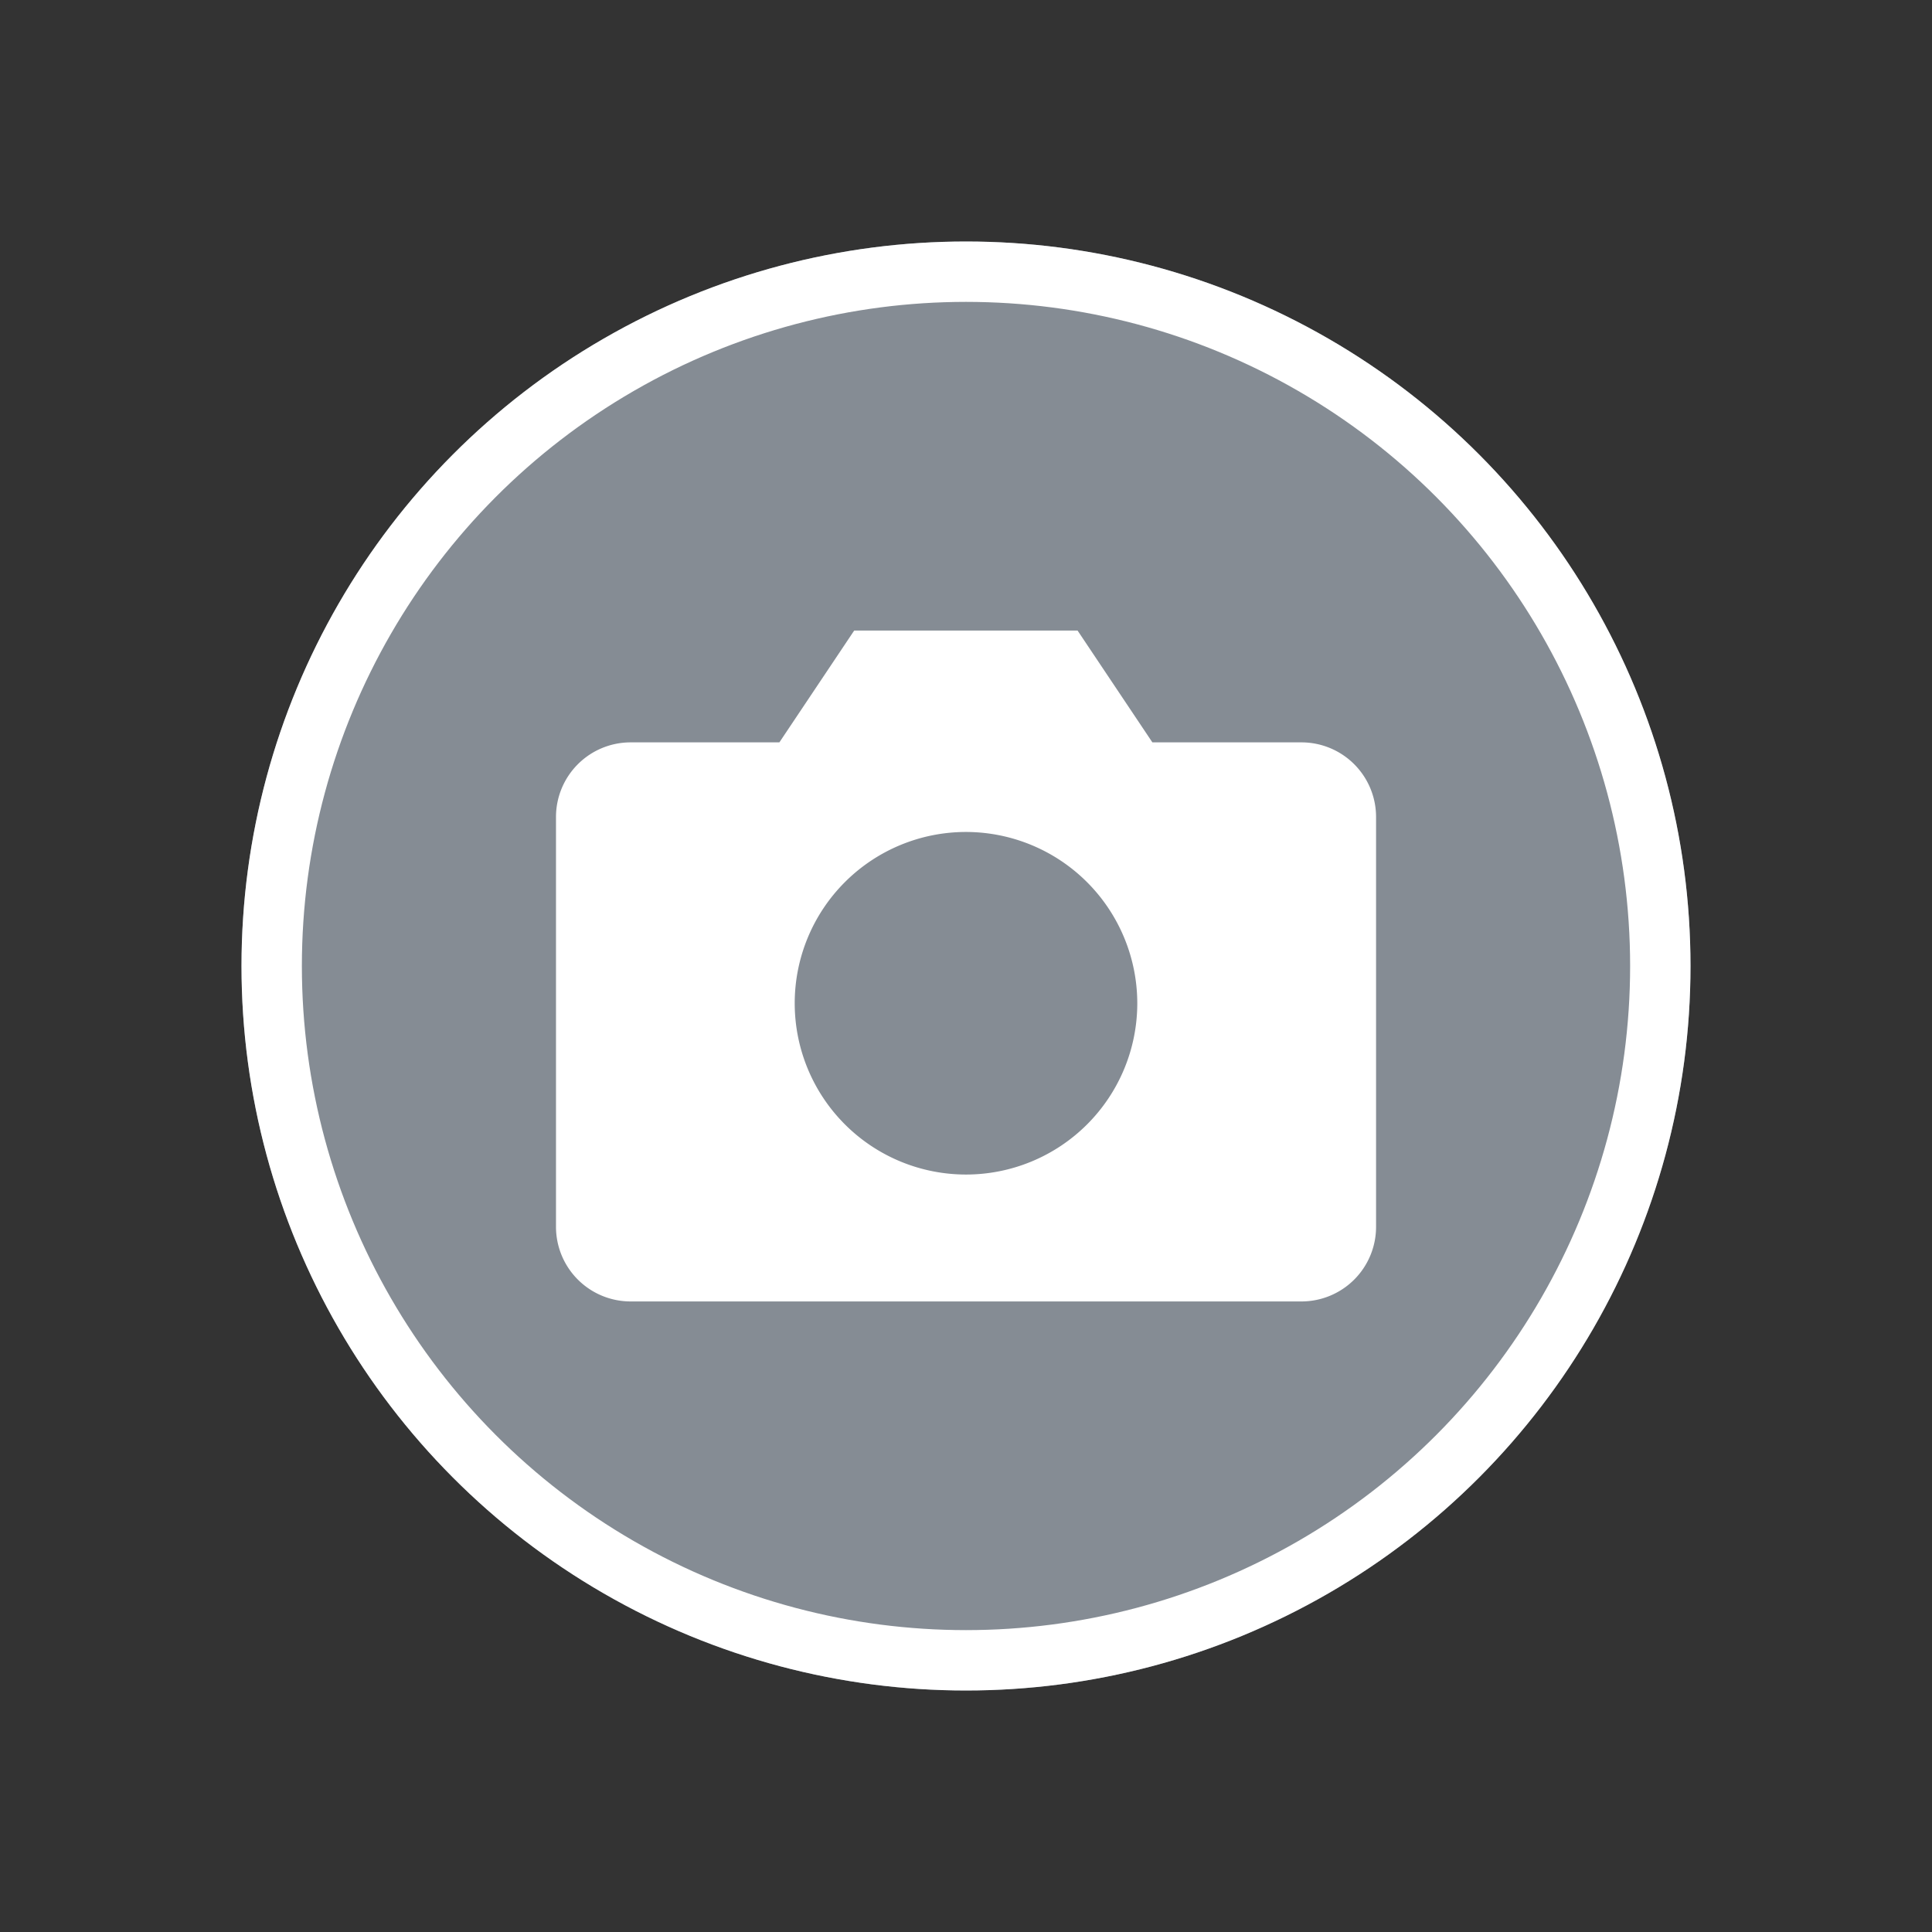
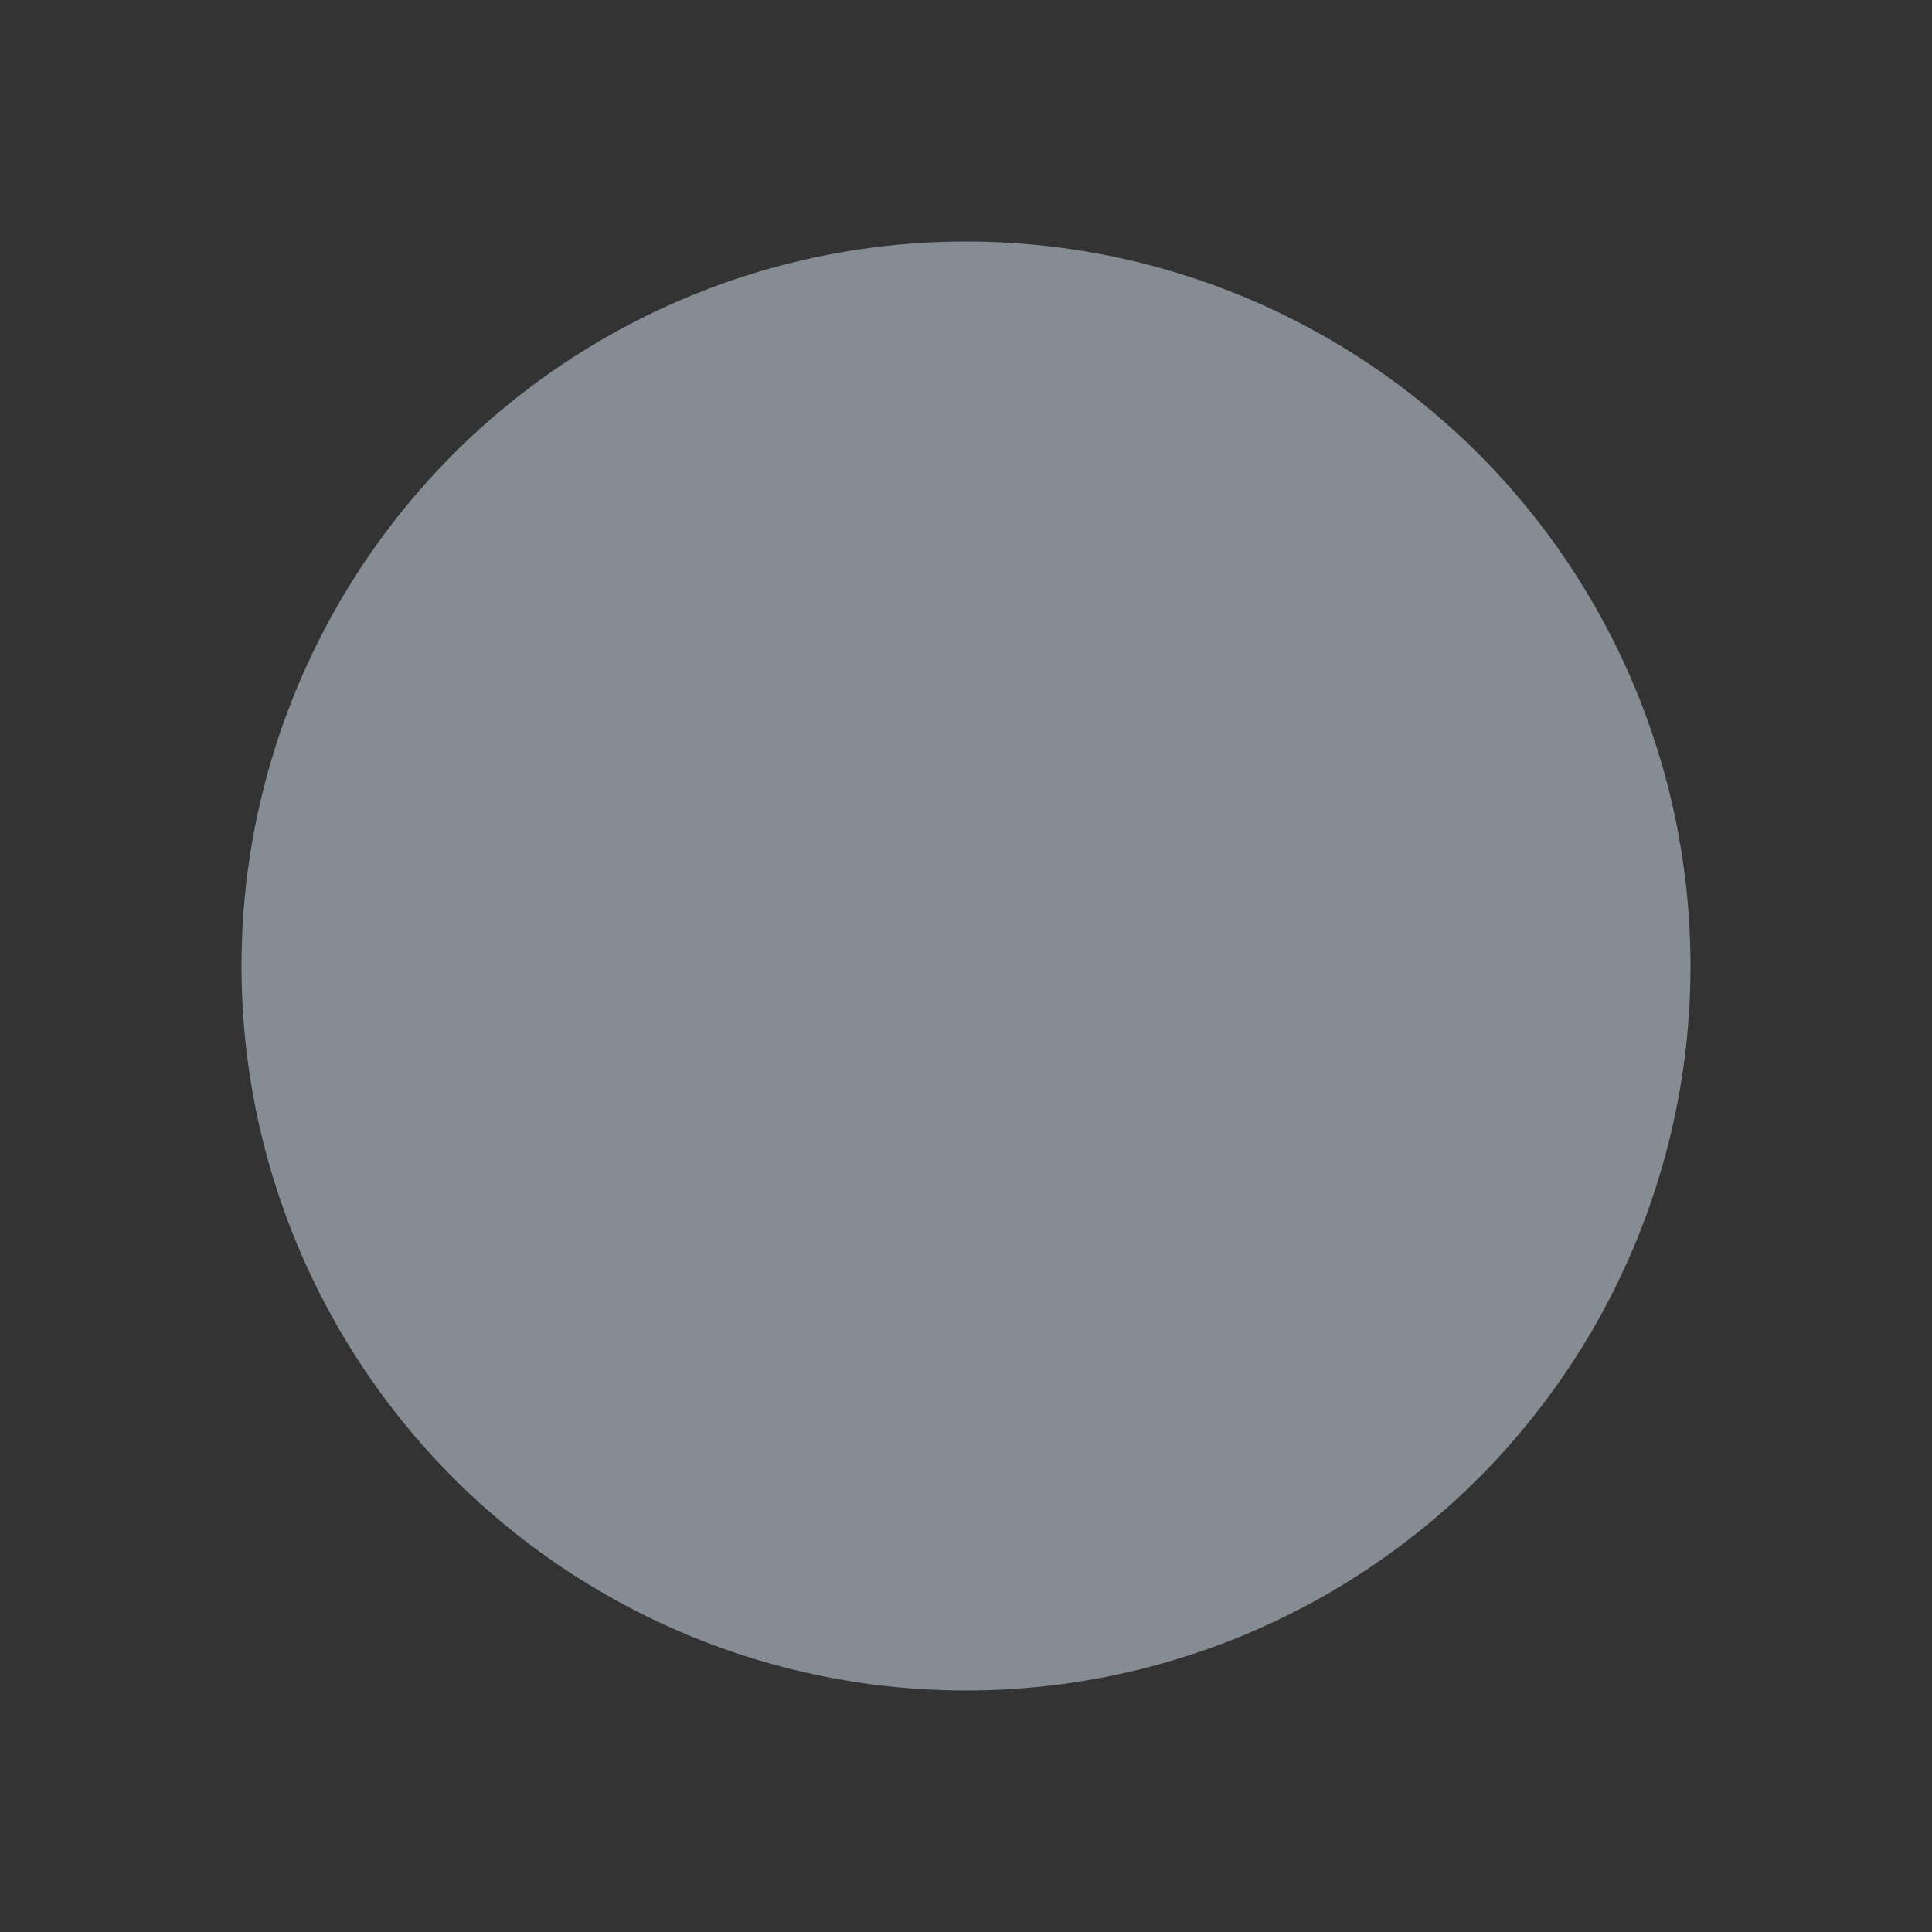
<svg xmlns="http://www.w3.org/2000/svg" width="32" height="32" viewBox="0 0 32 32">
  <rect x="0" y="0" width="32" height="32" fill="#333333" stroke="none" />
  <rect width="32" height="32" fill="none" />
  <g transform="translate(4 4)" fill="#858c94" stroke="#fff" stroke-width="1">
    <circle cx="12" cy="12" r="12" stroke="none" />
-     <circle cx="12" cy="12" r="11.5" fill="none" />
  </g>
  <g transform="translate(7.709 5.944)">
-     <path d="M12.347,11.112H1.235A1.236,1.236,0,0,1,0,9.877V3.087A1.236,1.236,0,0,1,1.235,1.852H3.7L4.939,0h3.7L9.878,1.852h2.47a1.236,1.236,0,0,1,1.235,1.235v6.79A1.236,1.236,0,0,1,12.347,11.112ZM6.791,3.336A2.837,2.837,0,1,0,9.628,6.173,2.84,2.84,0,0,0,6.791,3.336Z" transform="translate(1.5 4.5)" fill="#fff" />
-   </g>
+     </g>
</svg>